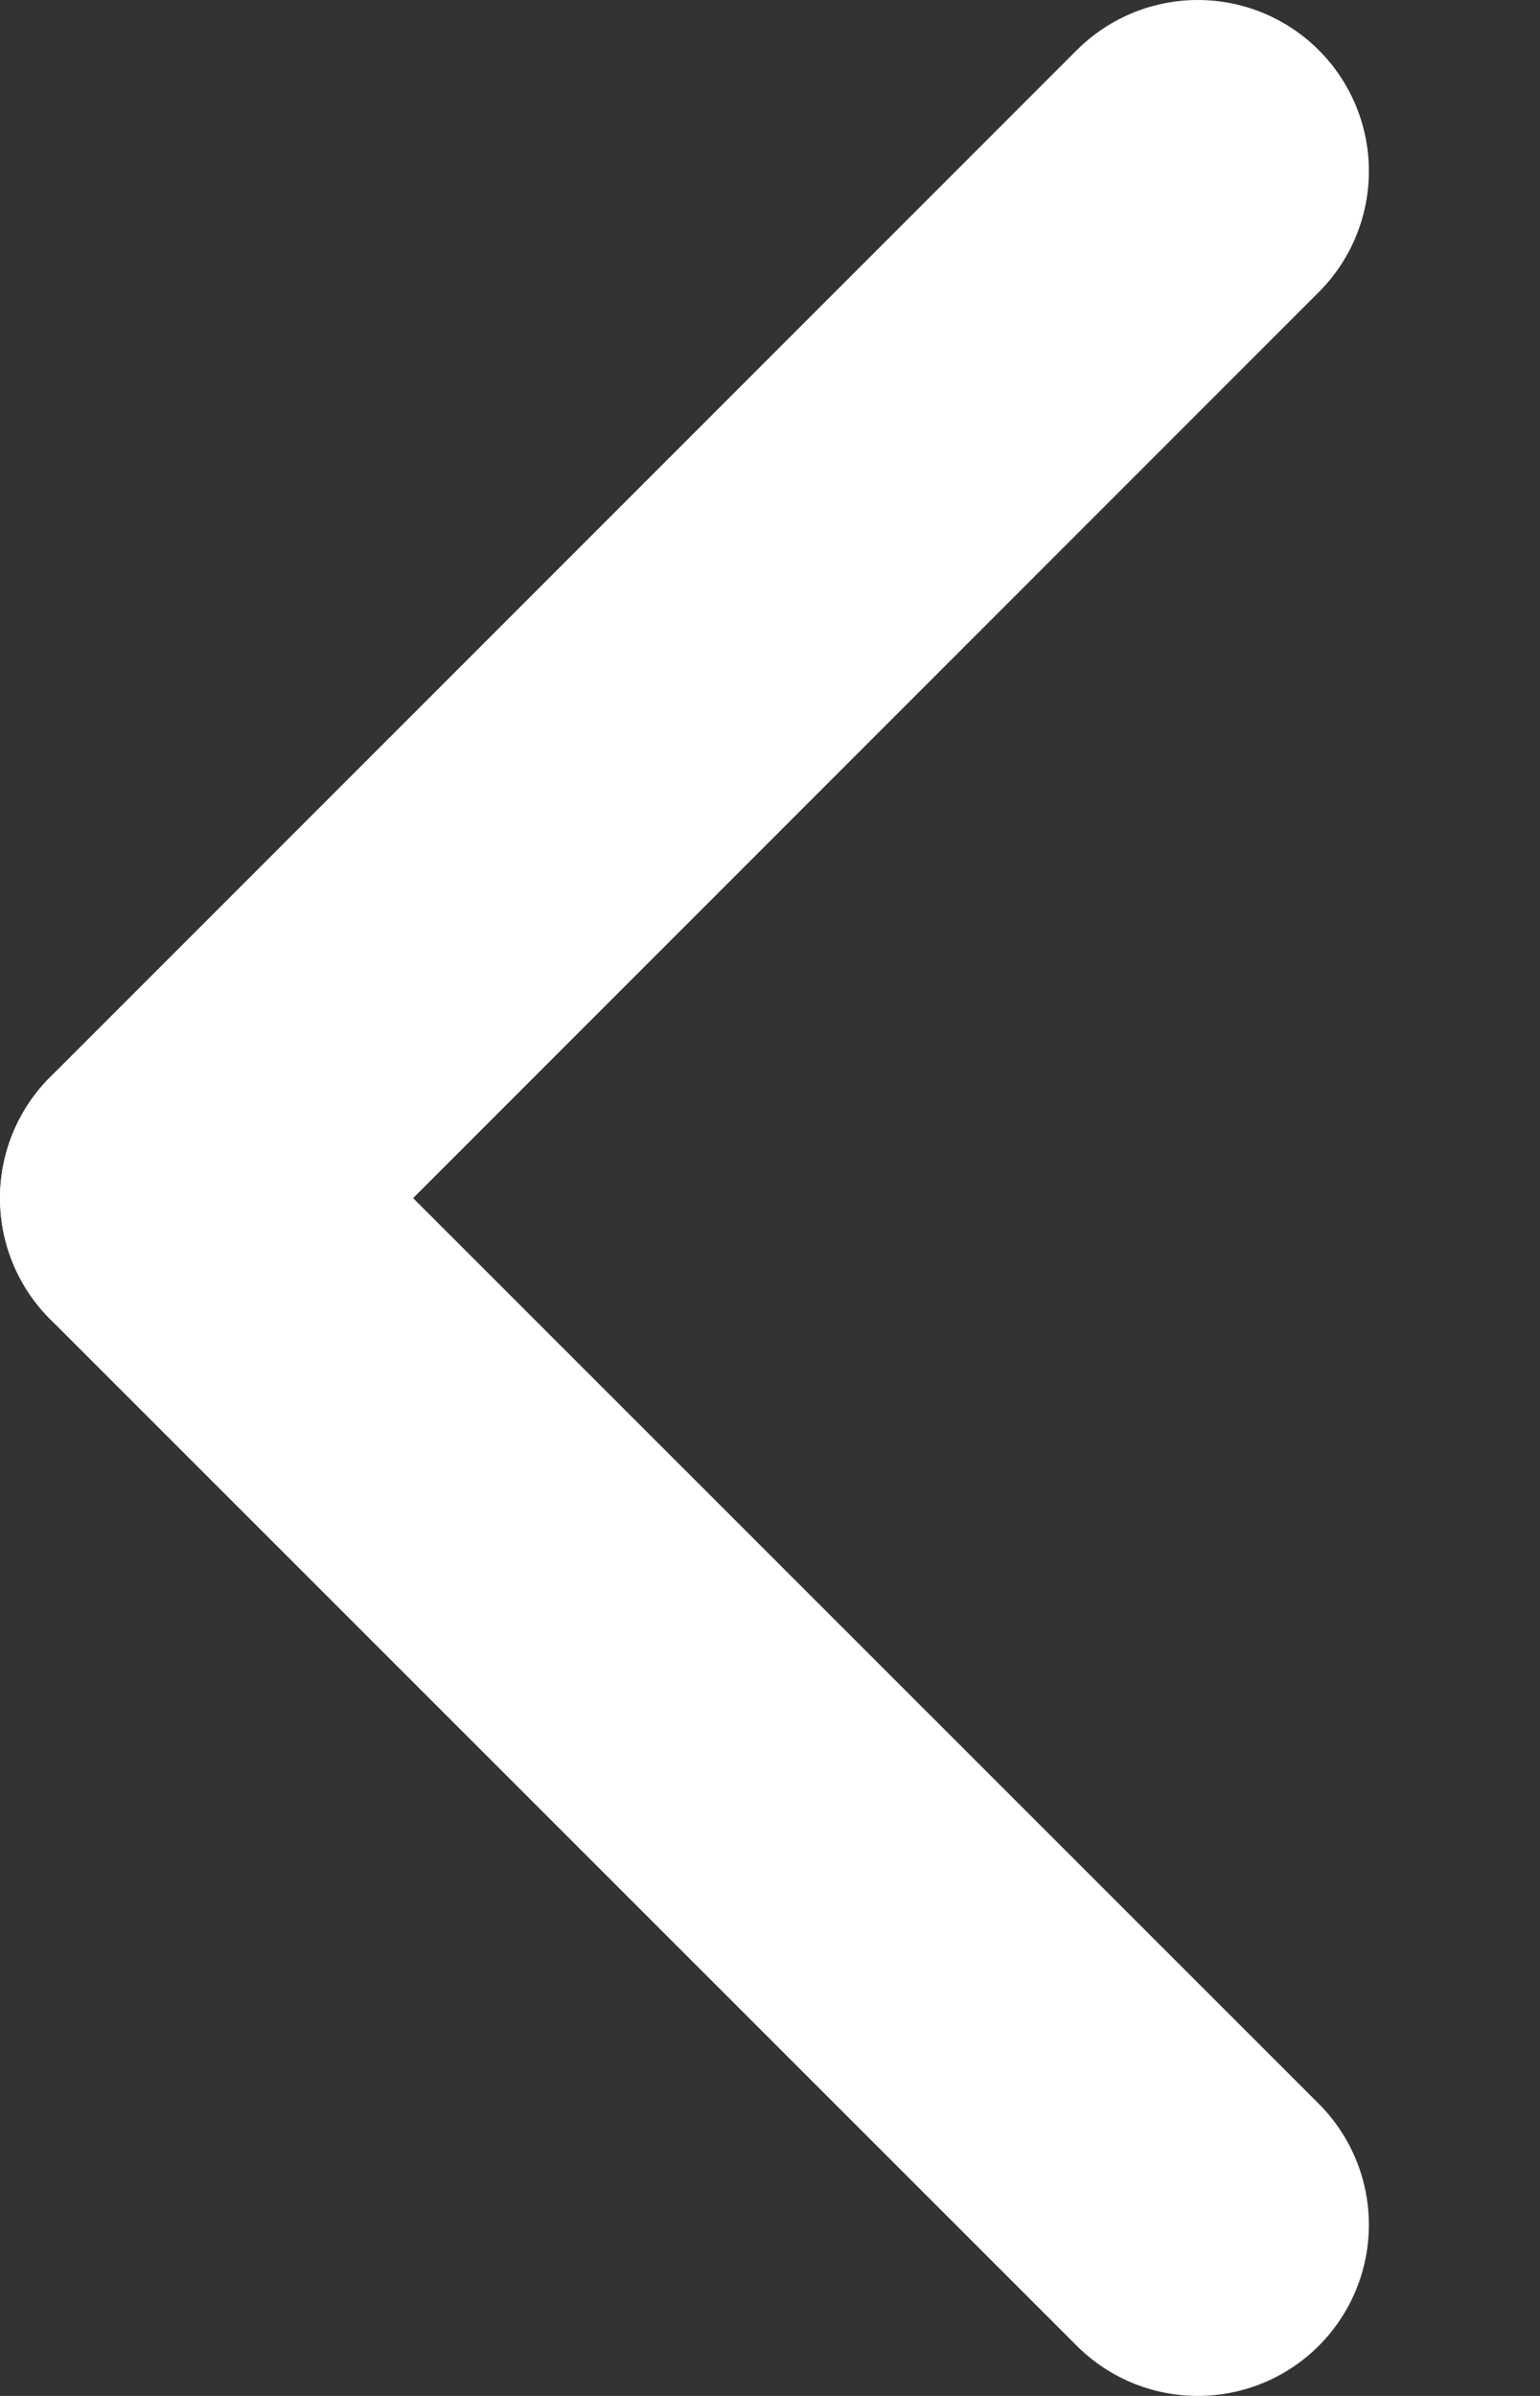
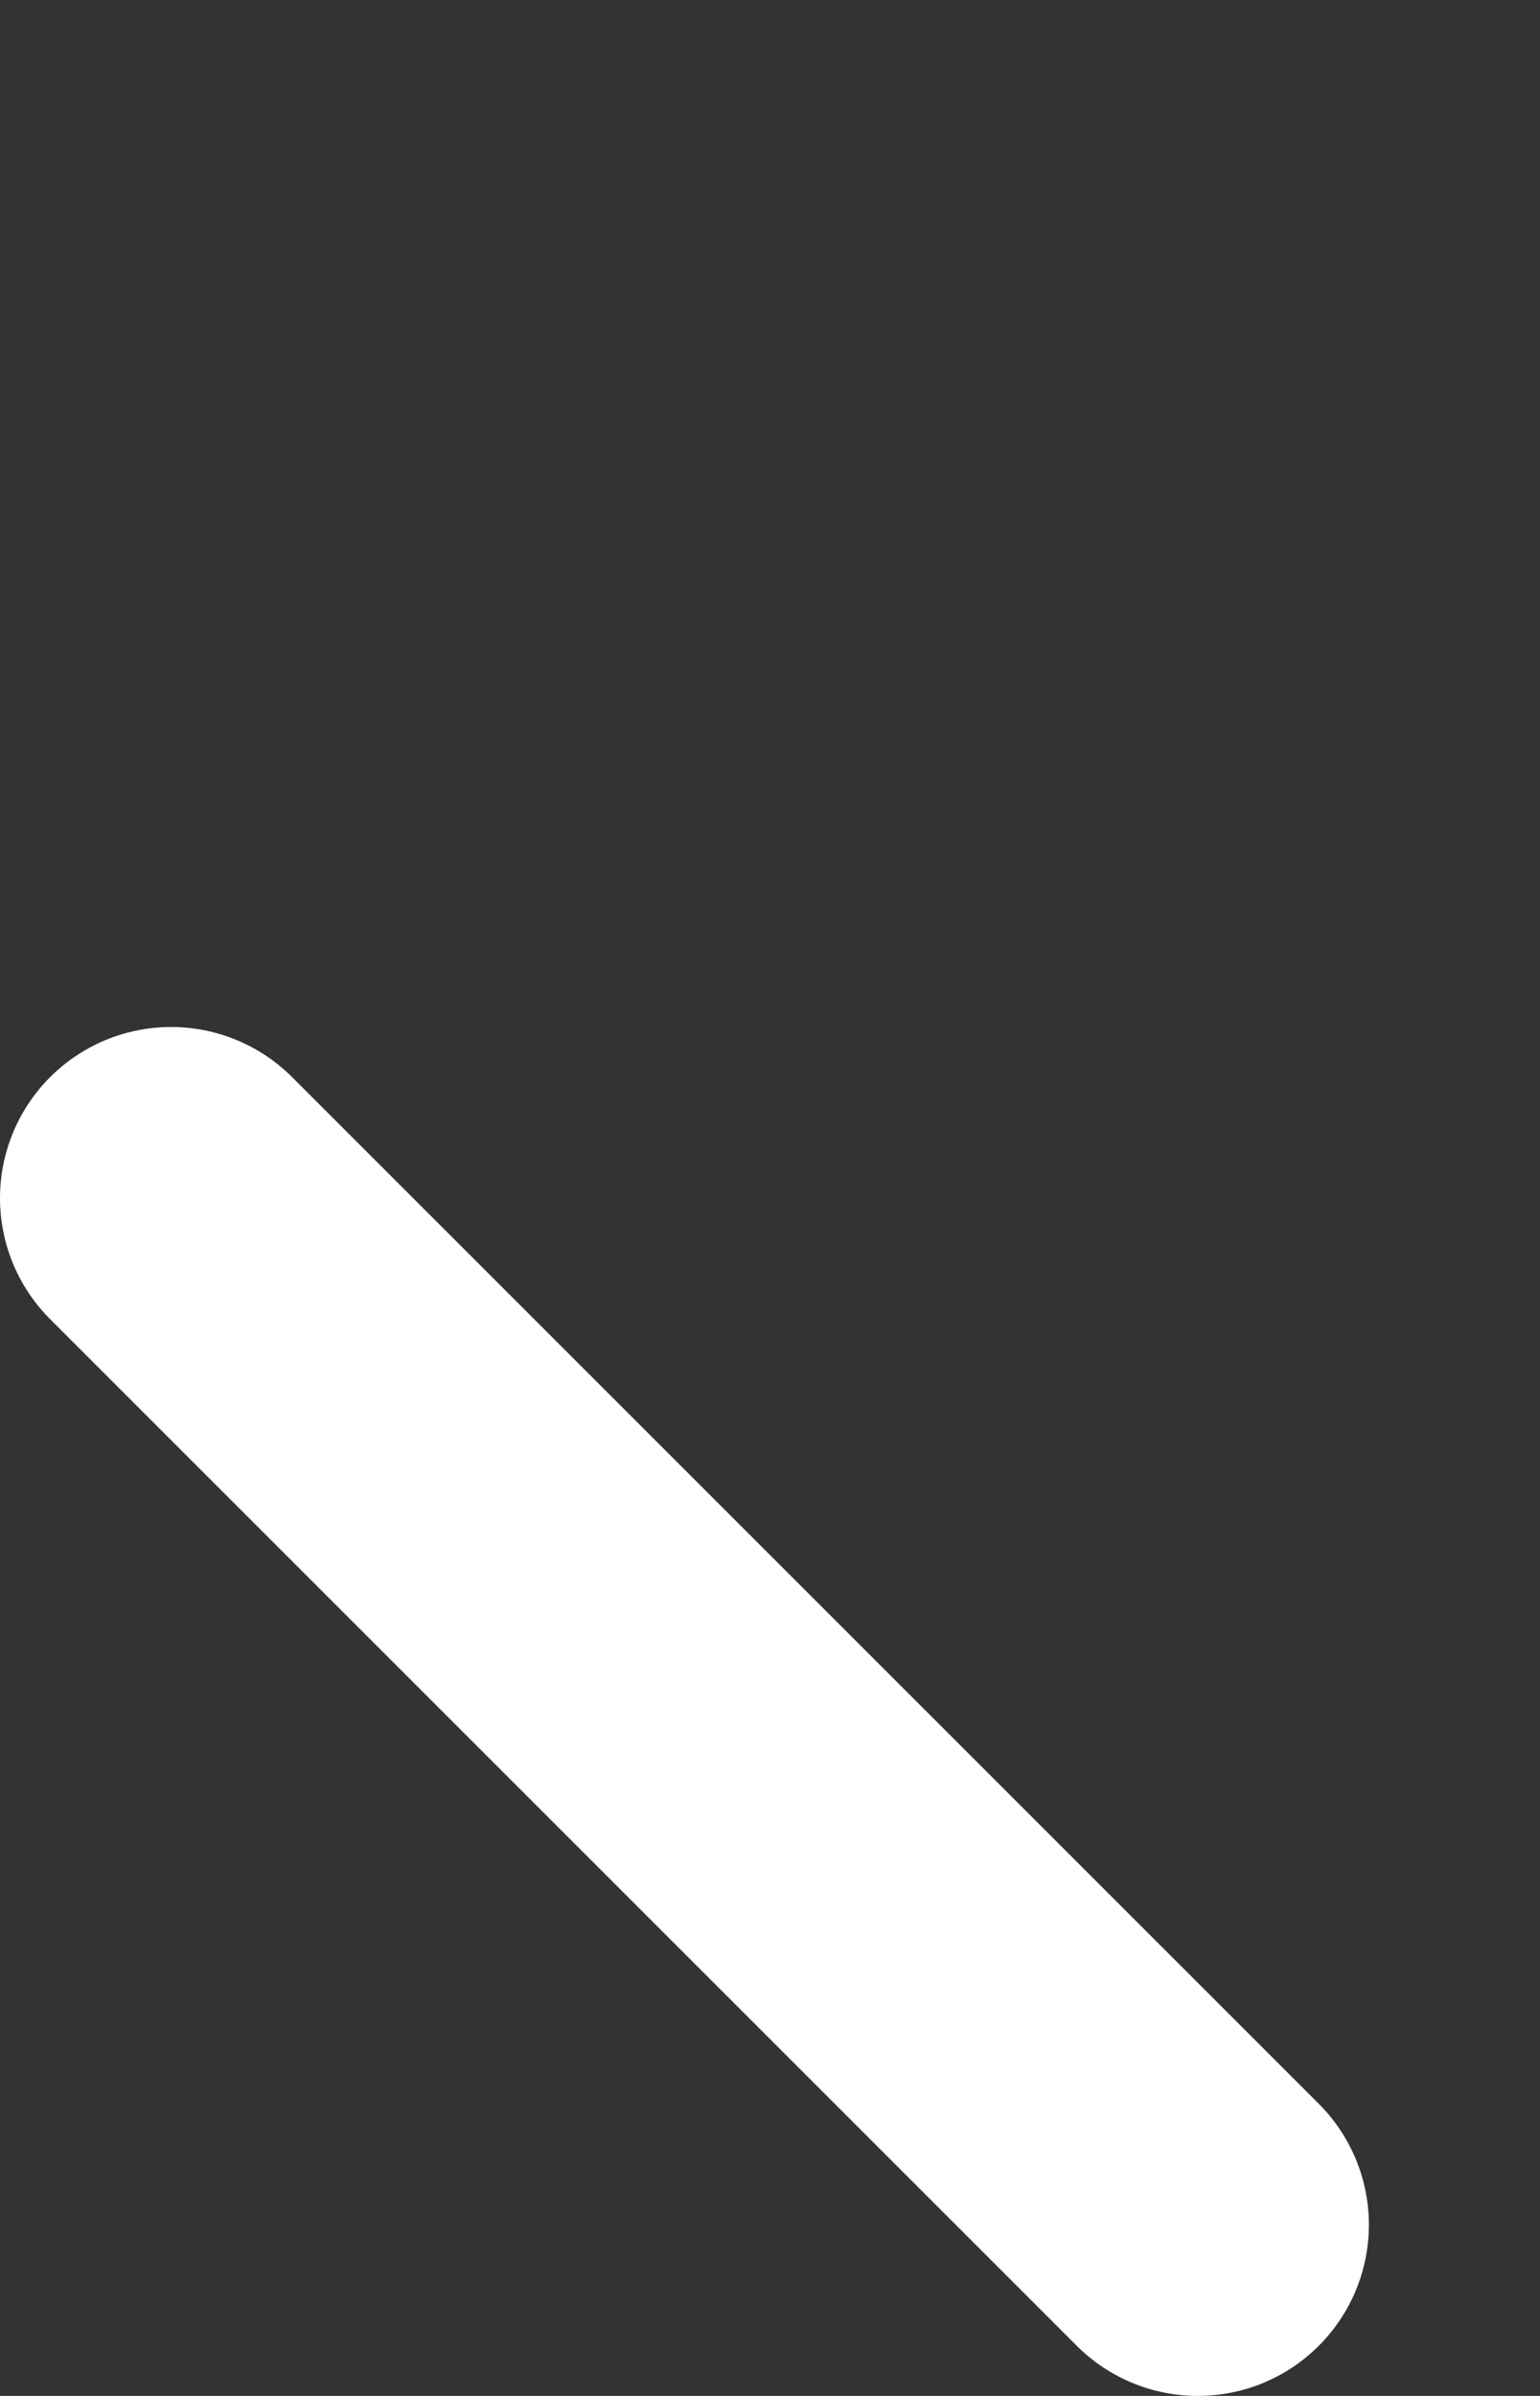
<svg xmlns="http://www.w3.org/2000/svg" width="9" height="14" viewBox="0 0 9 14" fill="none">
  <rect x="0" y="0" width="9" height="14" fill="#333333" stroke="none" />
-   <path d="M1 7.001L7 1" stroke="white" stroke-width="2" stroke-linecap="round" stroke-linejoin="round" />
  <path d="M1 7.001L7 13" stroke="white" stroke-width="2" stroke-linecap="round" stroke-linejoin="round" />
</svg>